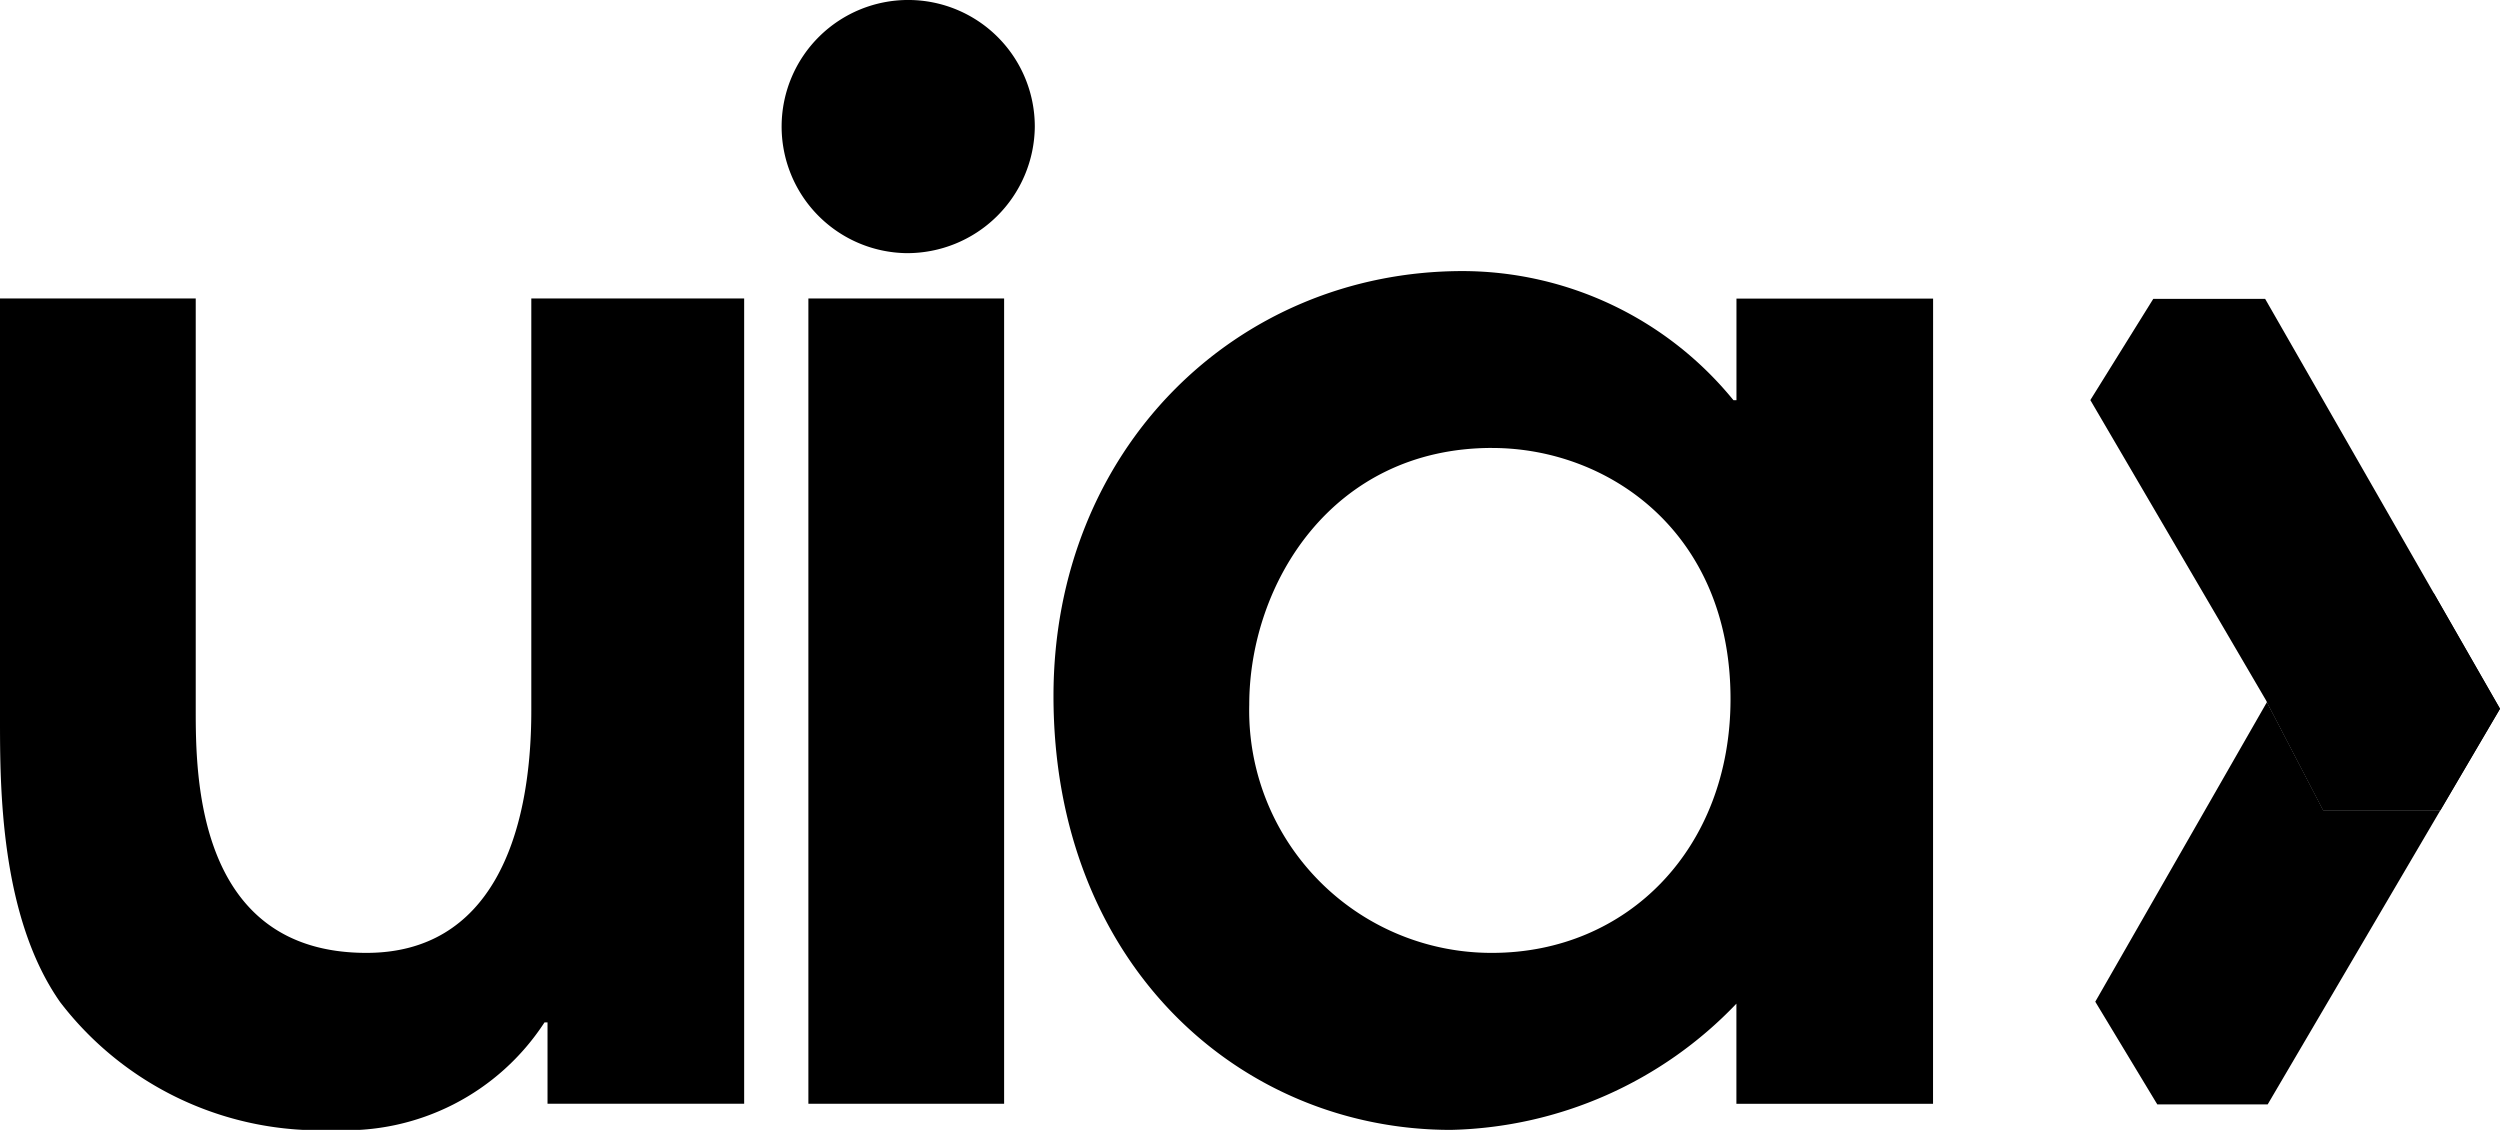
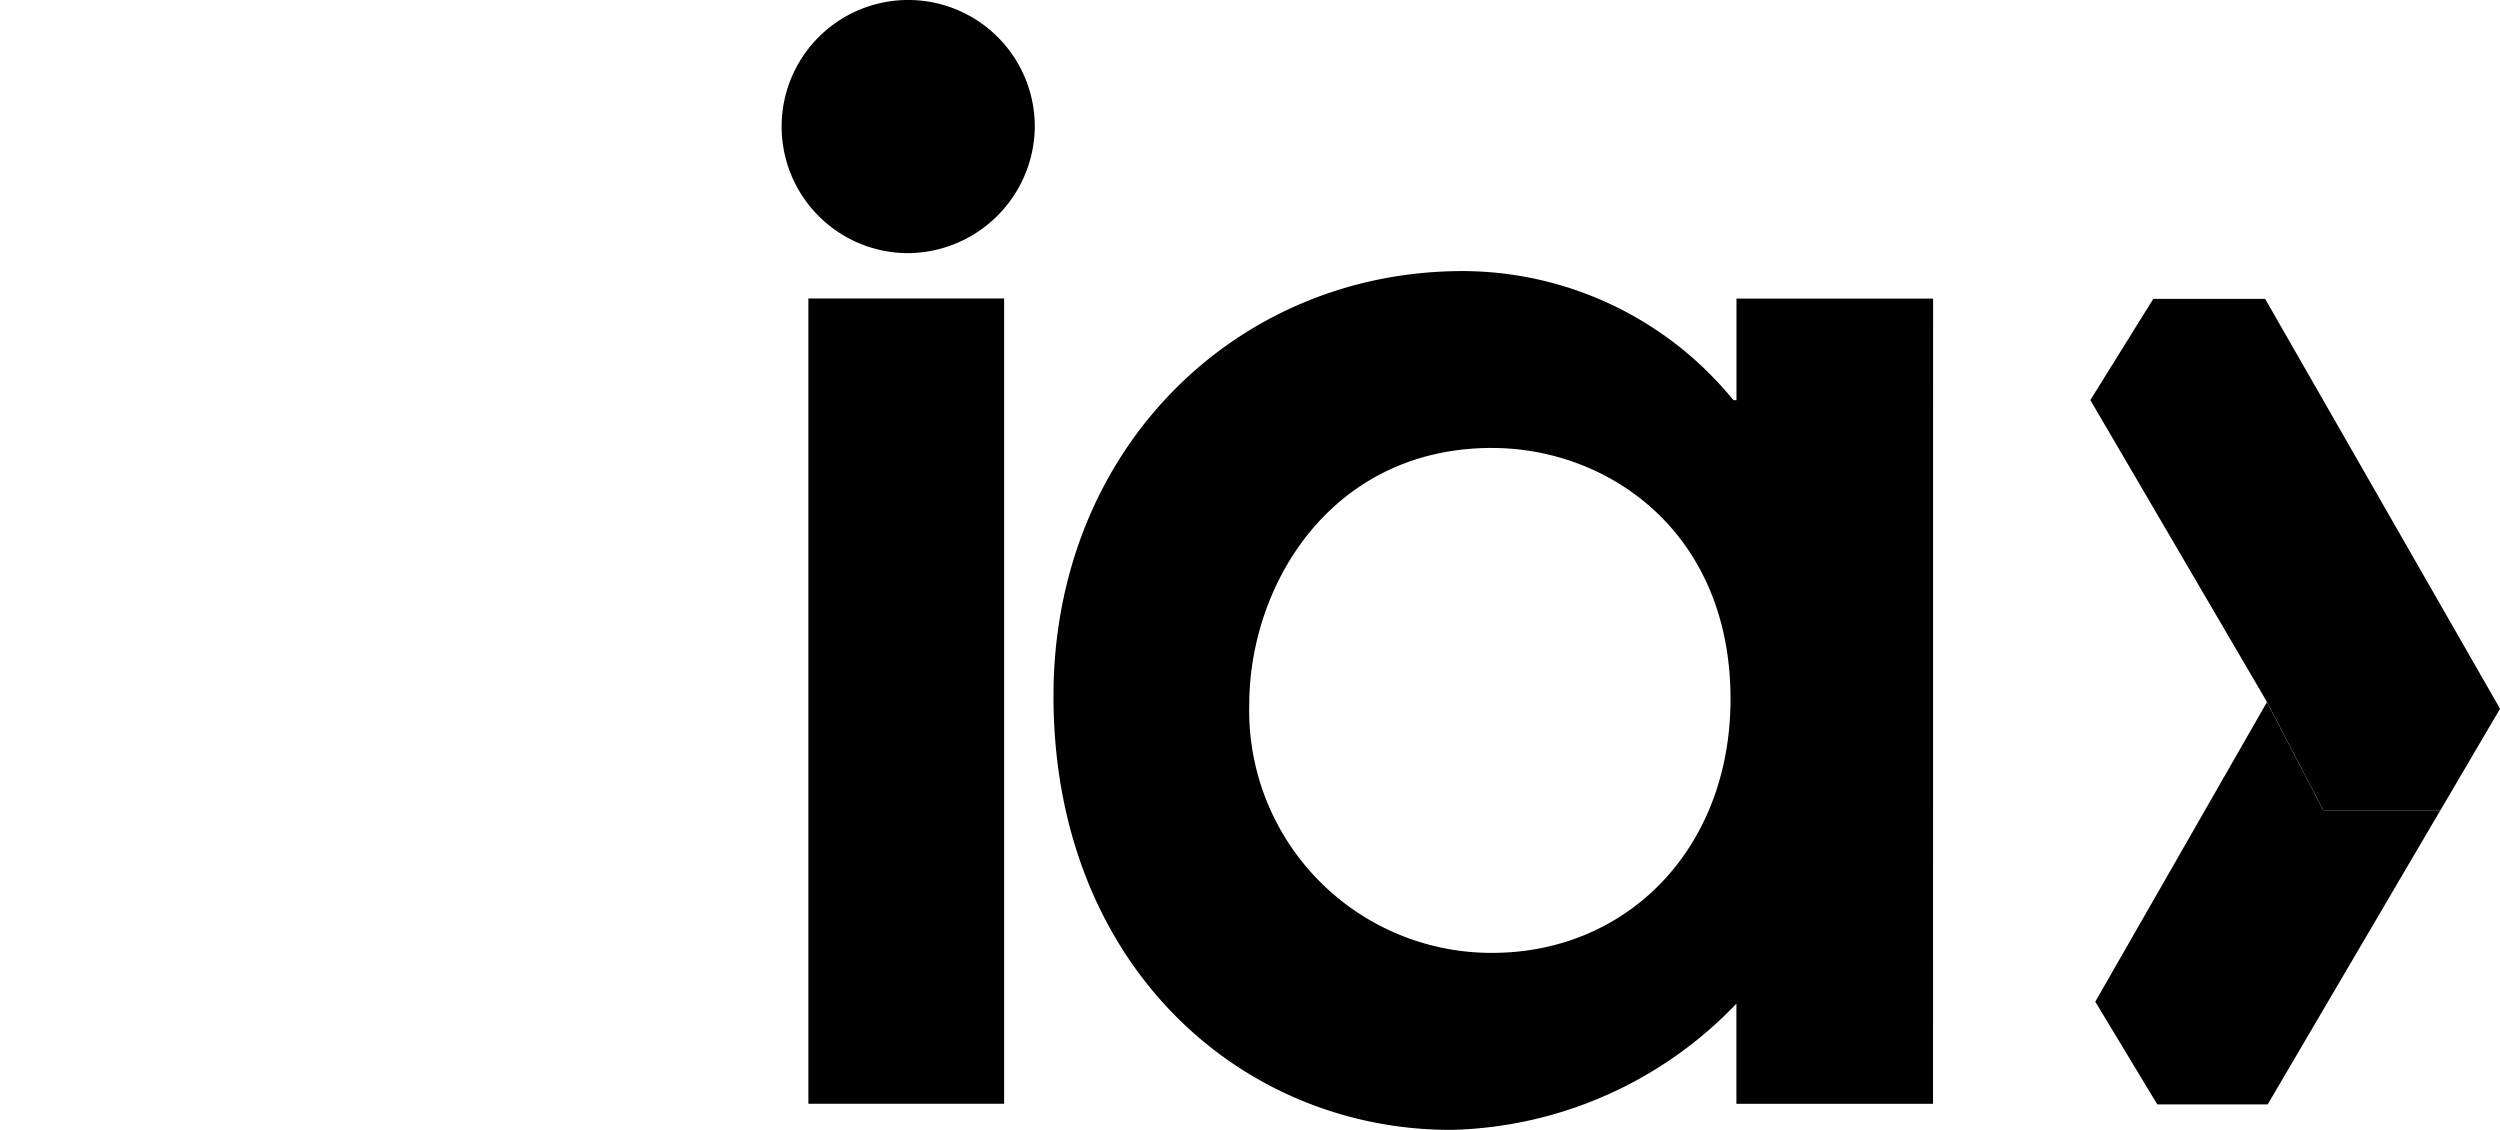
<svg xmlns="http://www.w3.org/2000/svg" id="Component_22_3" data-name="Component 22 – 3" width="82.946" height="37.488" viewBox="0 0 82.946 37.488">
  <g id="Group_46" data-name="Group 46">
    <path id="Path_257" data-name="Path 257" d="M107.536,103.463a4.2,4.2,0,1,1,4.261-4.2,4.235,4.235,0,0,1-4.261,4.2" transform="translate(-77.464 -95.064)" />
    <path id="Path_258" data-name="Path 258" d="M213.929,120.145l-2.088,3.358,5.829,9.962,1.9,3.647h3.886l1.978-3.368-7.794-13.6Z" transform="translate(-142.487 -110.229)" />
    <path id="Path_259" data-name="Path 259" d="M223.478,144.828h0l2.2,3.84Zm-5.532,3.62-5.695,9.939,2.057,3.407h3.663l7.707-13.126-1.977,3.368h-3.886Z" transform="translate(-142.733 -125.152)" />
-     <path id="Path_260" data-name="Path 260" d="M231.983,144.828h-3.456l-2.075,3.62,1.867,3.588h3.886l1.977-3.368Z" transform="translate(-151.238 -125.152)" />
-     <path id="Path_261" data-name="Path 261" d="M63.607,120.111v26.718H57.083v-2.7h-.1A7.869,7.869,0,0,1,50,147.7a10.854,10.854,0,0,1-9.083-4.237c-2-2.84-2-7.173-2-9.387V120.111h6.494v13.624c0,2.166,0,8.088,5.665,8.088,4.1,0,5.469-3.8,5.469-8.04V120.111Z" transform="translate(-38.917 -110.208)" />
    <rect id="Rectangle_627" data-name="Rectangle 627" width="6.494" height="26.718" transform="translate(26.821 9.903)" />
    <path id="Path_262" data-name="Path 262" d="M140.619,123.671c-5.323,0-8.057,4.525-8.057,8.521a8.039,8.039,0,0,0,8.057,8.232c4.493,0,7.911-3.466,7.911-8.424,0-5.536-4.053-8.328-7.911-8.328m14.63,21.759h-6.524v-3.322a13.5,13.5,0,0,1-9.474,4.188c-6.983,0-13.184-5.488-13.184-14.394,0-8.184,6.055-14.1,13.576-14.1a11.611,11.611,0,0,1,8.984,4.284h.1v-3.37h6.524Z" transform="translate(-91.114 -108.809)" />
  </g>
</svg>